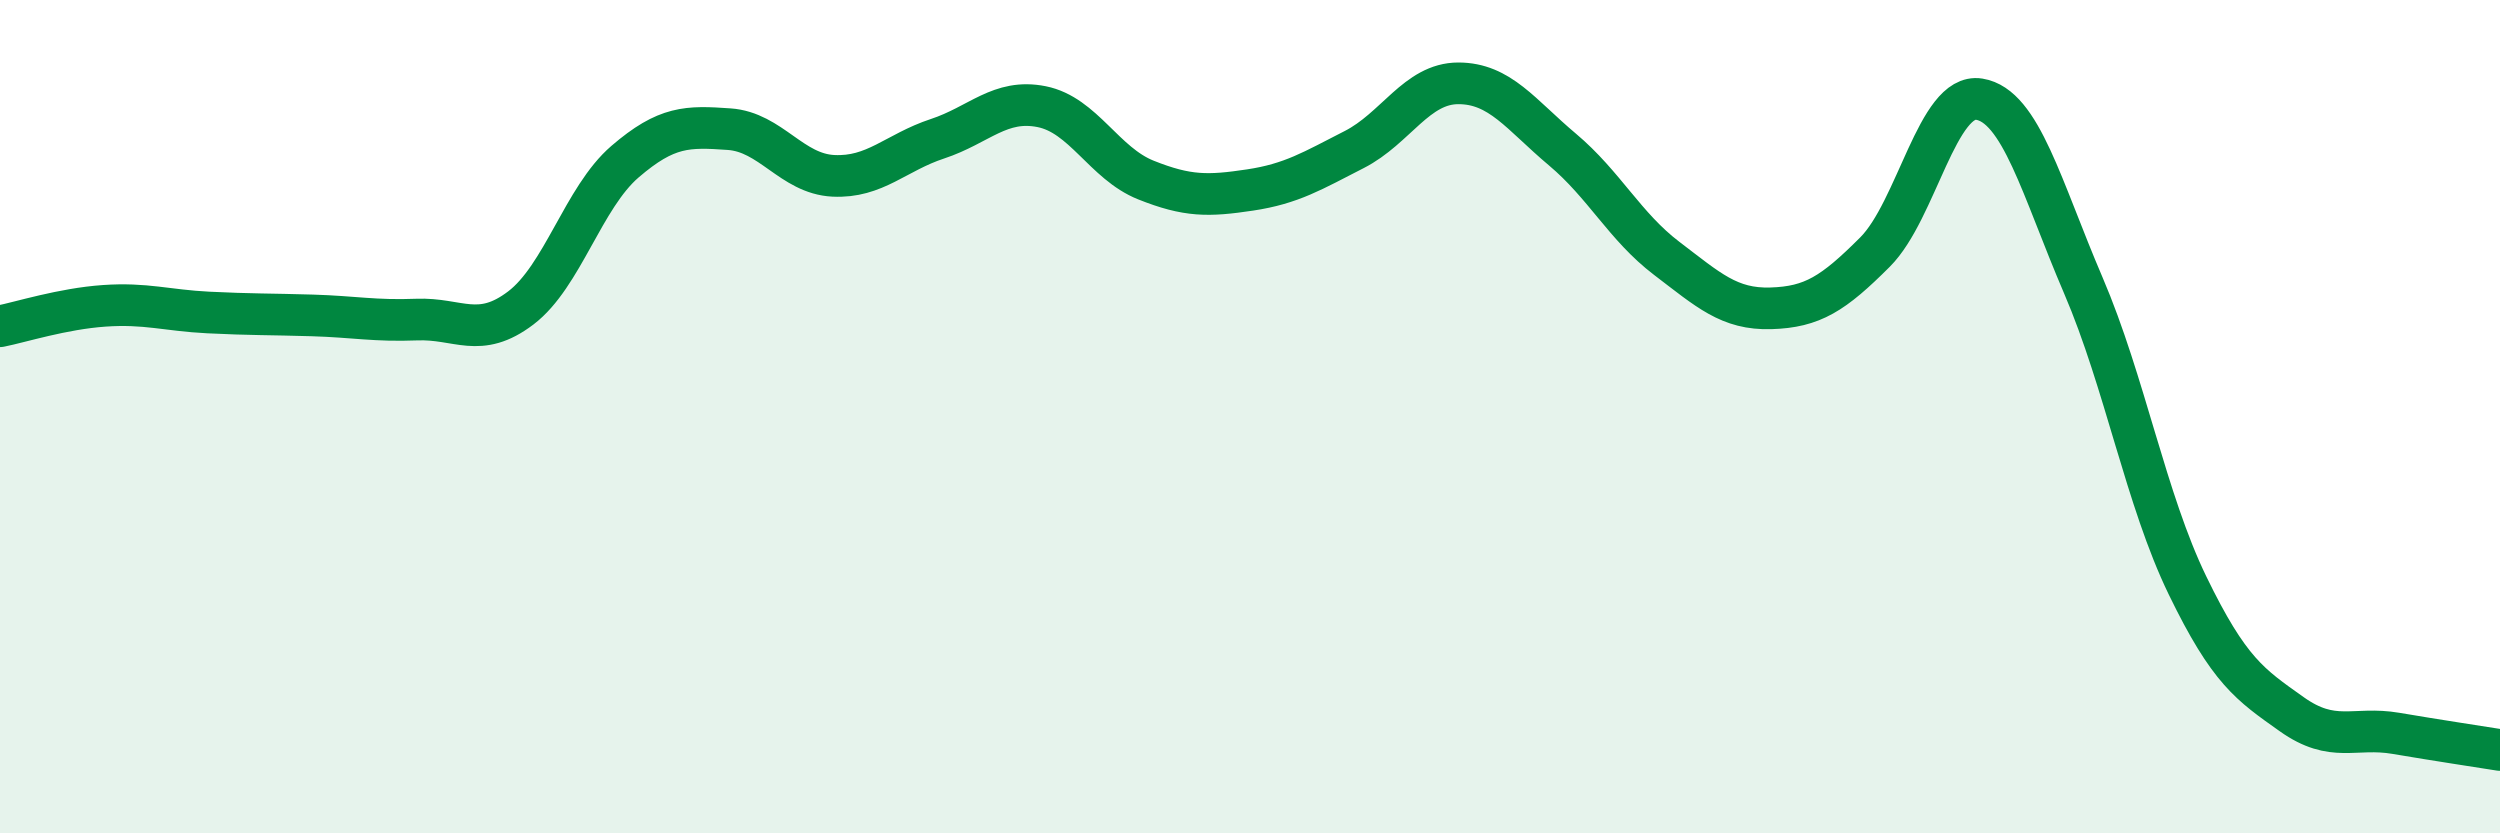
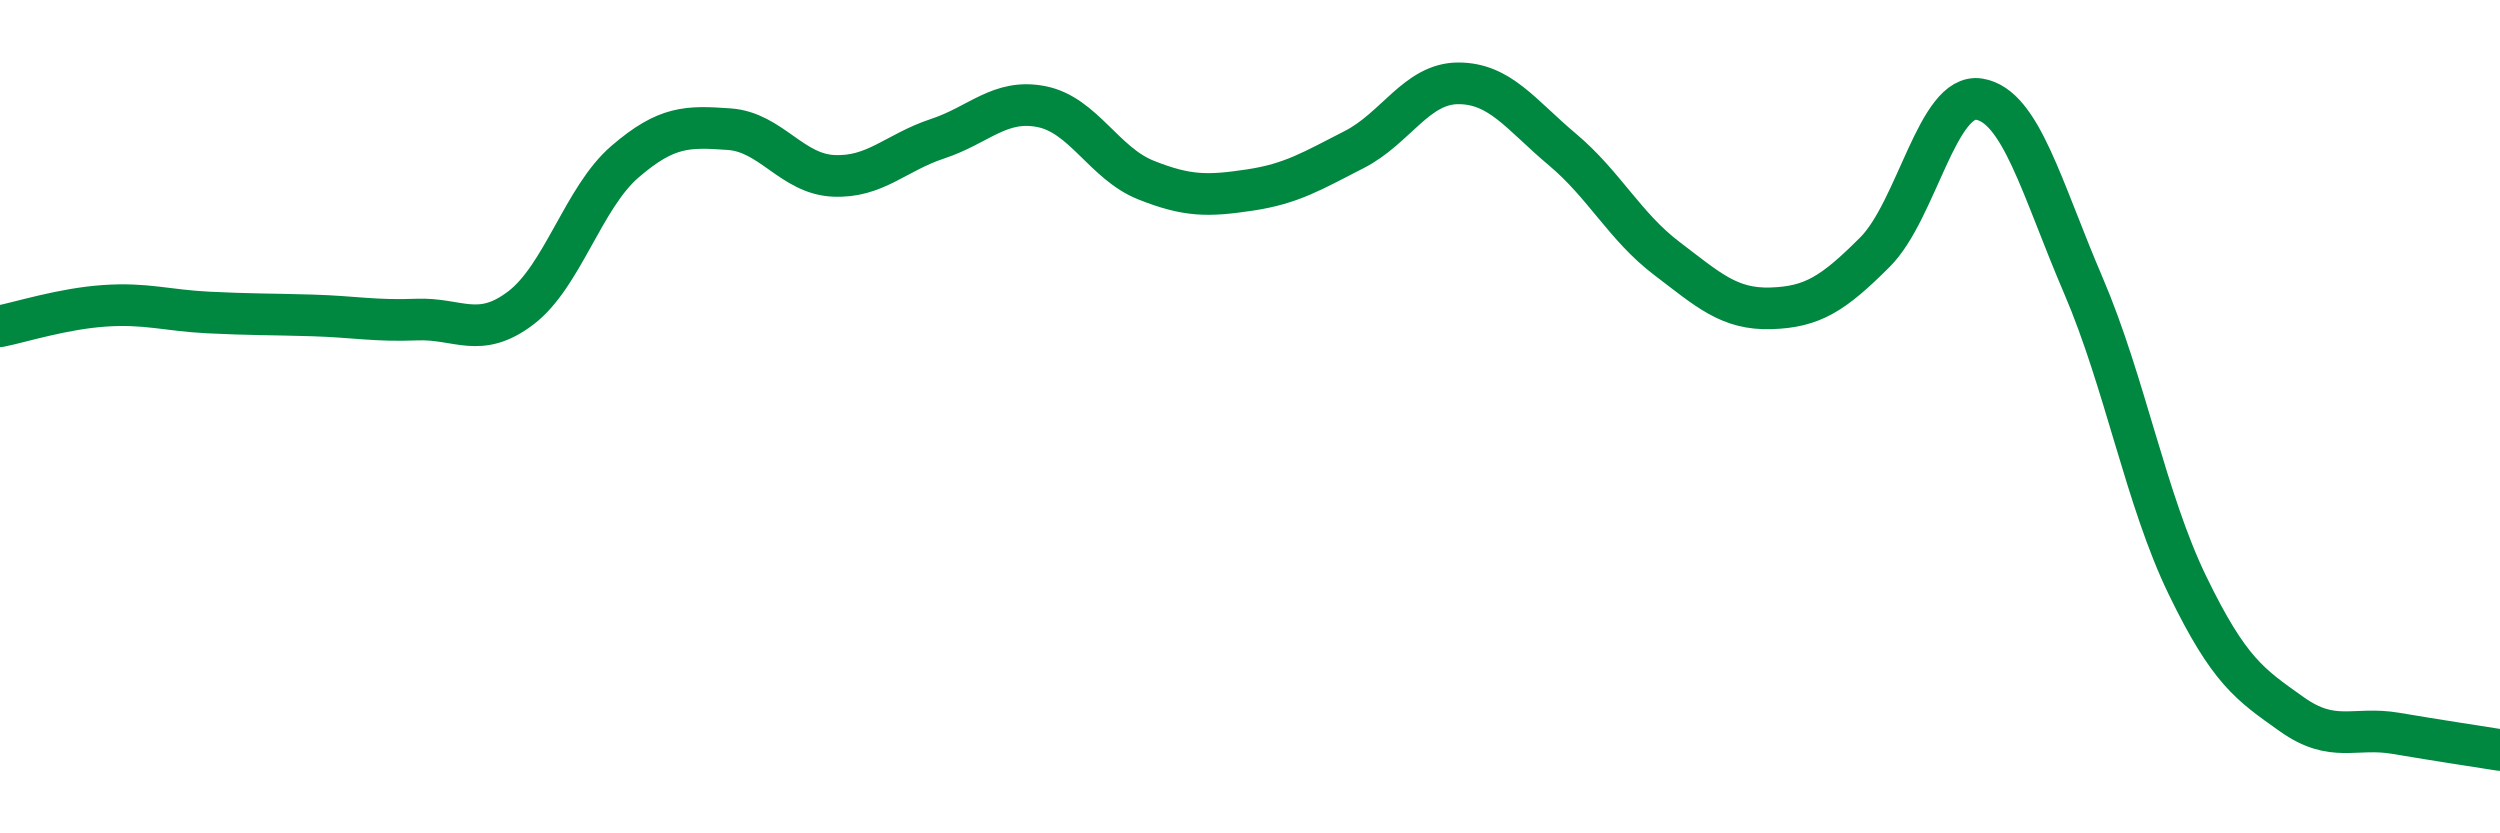
<svg xmlns="http://www.w3.org/2000/svg" width="60" height="20" viewBox="0 0 60 20">
-   <path d="M 0,7.83 C 0.5,7.73 1.5,7.41 2.5,7.34 C 3.5,7.27 4,7.45 5,7.5 C 6,7.55 6.5,7.54 7.5,7.57 C 8.5,7.6 9,7.71 10,7.67 C 11,7.63 11.5,8.15 12.5,7.39 C 13.5,6.63 14,4.74 15,3.88 C 16,3.02 16.5,3.03 17.5,3.1 C 18.5,3.17 19,4.17 20,4.22 C 21,4.27 21.5,3.66 22.5,3.33 C 23.5,3 24,2.36 25,2.56 C 26,2.76 26.5,3.92 27.5,4.32 C 28.5,4.72 29,4.71 30,4.56 C 31,4.41 31.5,4.1 32.5,3.59 C 33.5,3.08 34,2 35,2 C 36,2 36.5,2.75 37.5,3.59 C 38.5,4.43 39,5.44 40,6.2 C 41,6.96 41.5,7.43 42.5,7.4 C 43.5,7.37 44,7.05 45,6.05 C 46,5.05 46.5,2.22 47.5,2.38 C 48.5,2.54 49,4.52 50,6.85 C 51,9.18 51.5,11.99 52.5,14.05 C 53.5,16.11 54,16.43 55,17.14 C 56,17.85 56.5,17.43 57.5,17.6 C 58.5,17.77 59.5,17.92 60,18L60 20L0 20Z" fill="#008740" opacity="0.1" stroke-linecap="round" stroke-linejoin="round" />
  <path d="M 0,7.83 C 0.5,7.73 1.5,7.41 2.5,7.34 C 3.5,7.27 4,7.45 5,7.5 C 6,7.55 6.5,7.54 7.5,7.57 C 8.5,7.6 9,7.71 10,7.67 C 11,7.63 11.5,8.15 12.5,7.39 C 13.5,6.63 14,4.74 15,3.88 C 16,3.02 16.5,3.03 17.5,3.1 C 18.5,3.17 19,4.17 20,4.22 C 21,4.27 21.5,3.66 22.5,3.33 C 23.5,3 24,2.36 25,2.56 C 26,2.76 26.5,3.92 27.5,4.32 C 28.5,4.72 29,4.71 30,4.56 C 31,4.41 31.5,4.1 32.5,3.59 C 33.5,3.08 34,2 35,2 C 36,2 36.5,2.75 37.5,3.59 C 38.5,4.43 39,5.44 40,6.2 C 41,6.96 41.5,7.43 42.5,7.4 C 43.5,7.37 44,7.05 45,6.05 C 46,5.05 46.5,2.22 47.5,2.38 C 48.5,2.54 49,4.52 50,6.85 C 51,9.18 51.5,11.99 52.5,14.05 C 53.5,16.11 54,16.43 55,17.14 C 56,17.85 56.5,17.43 57.5,17.6 C 58.5,17.77 59.5,17.92 60,18" stroke="#008740" stroke-width="1" fill="none" stroke-linecap="round" stroke-linejoin="round" />
</svg>